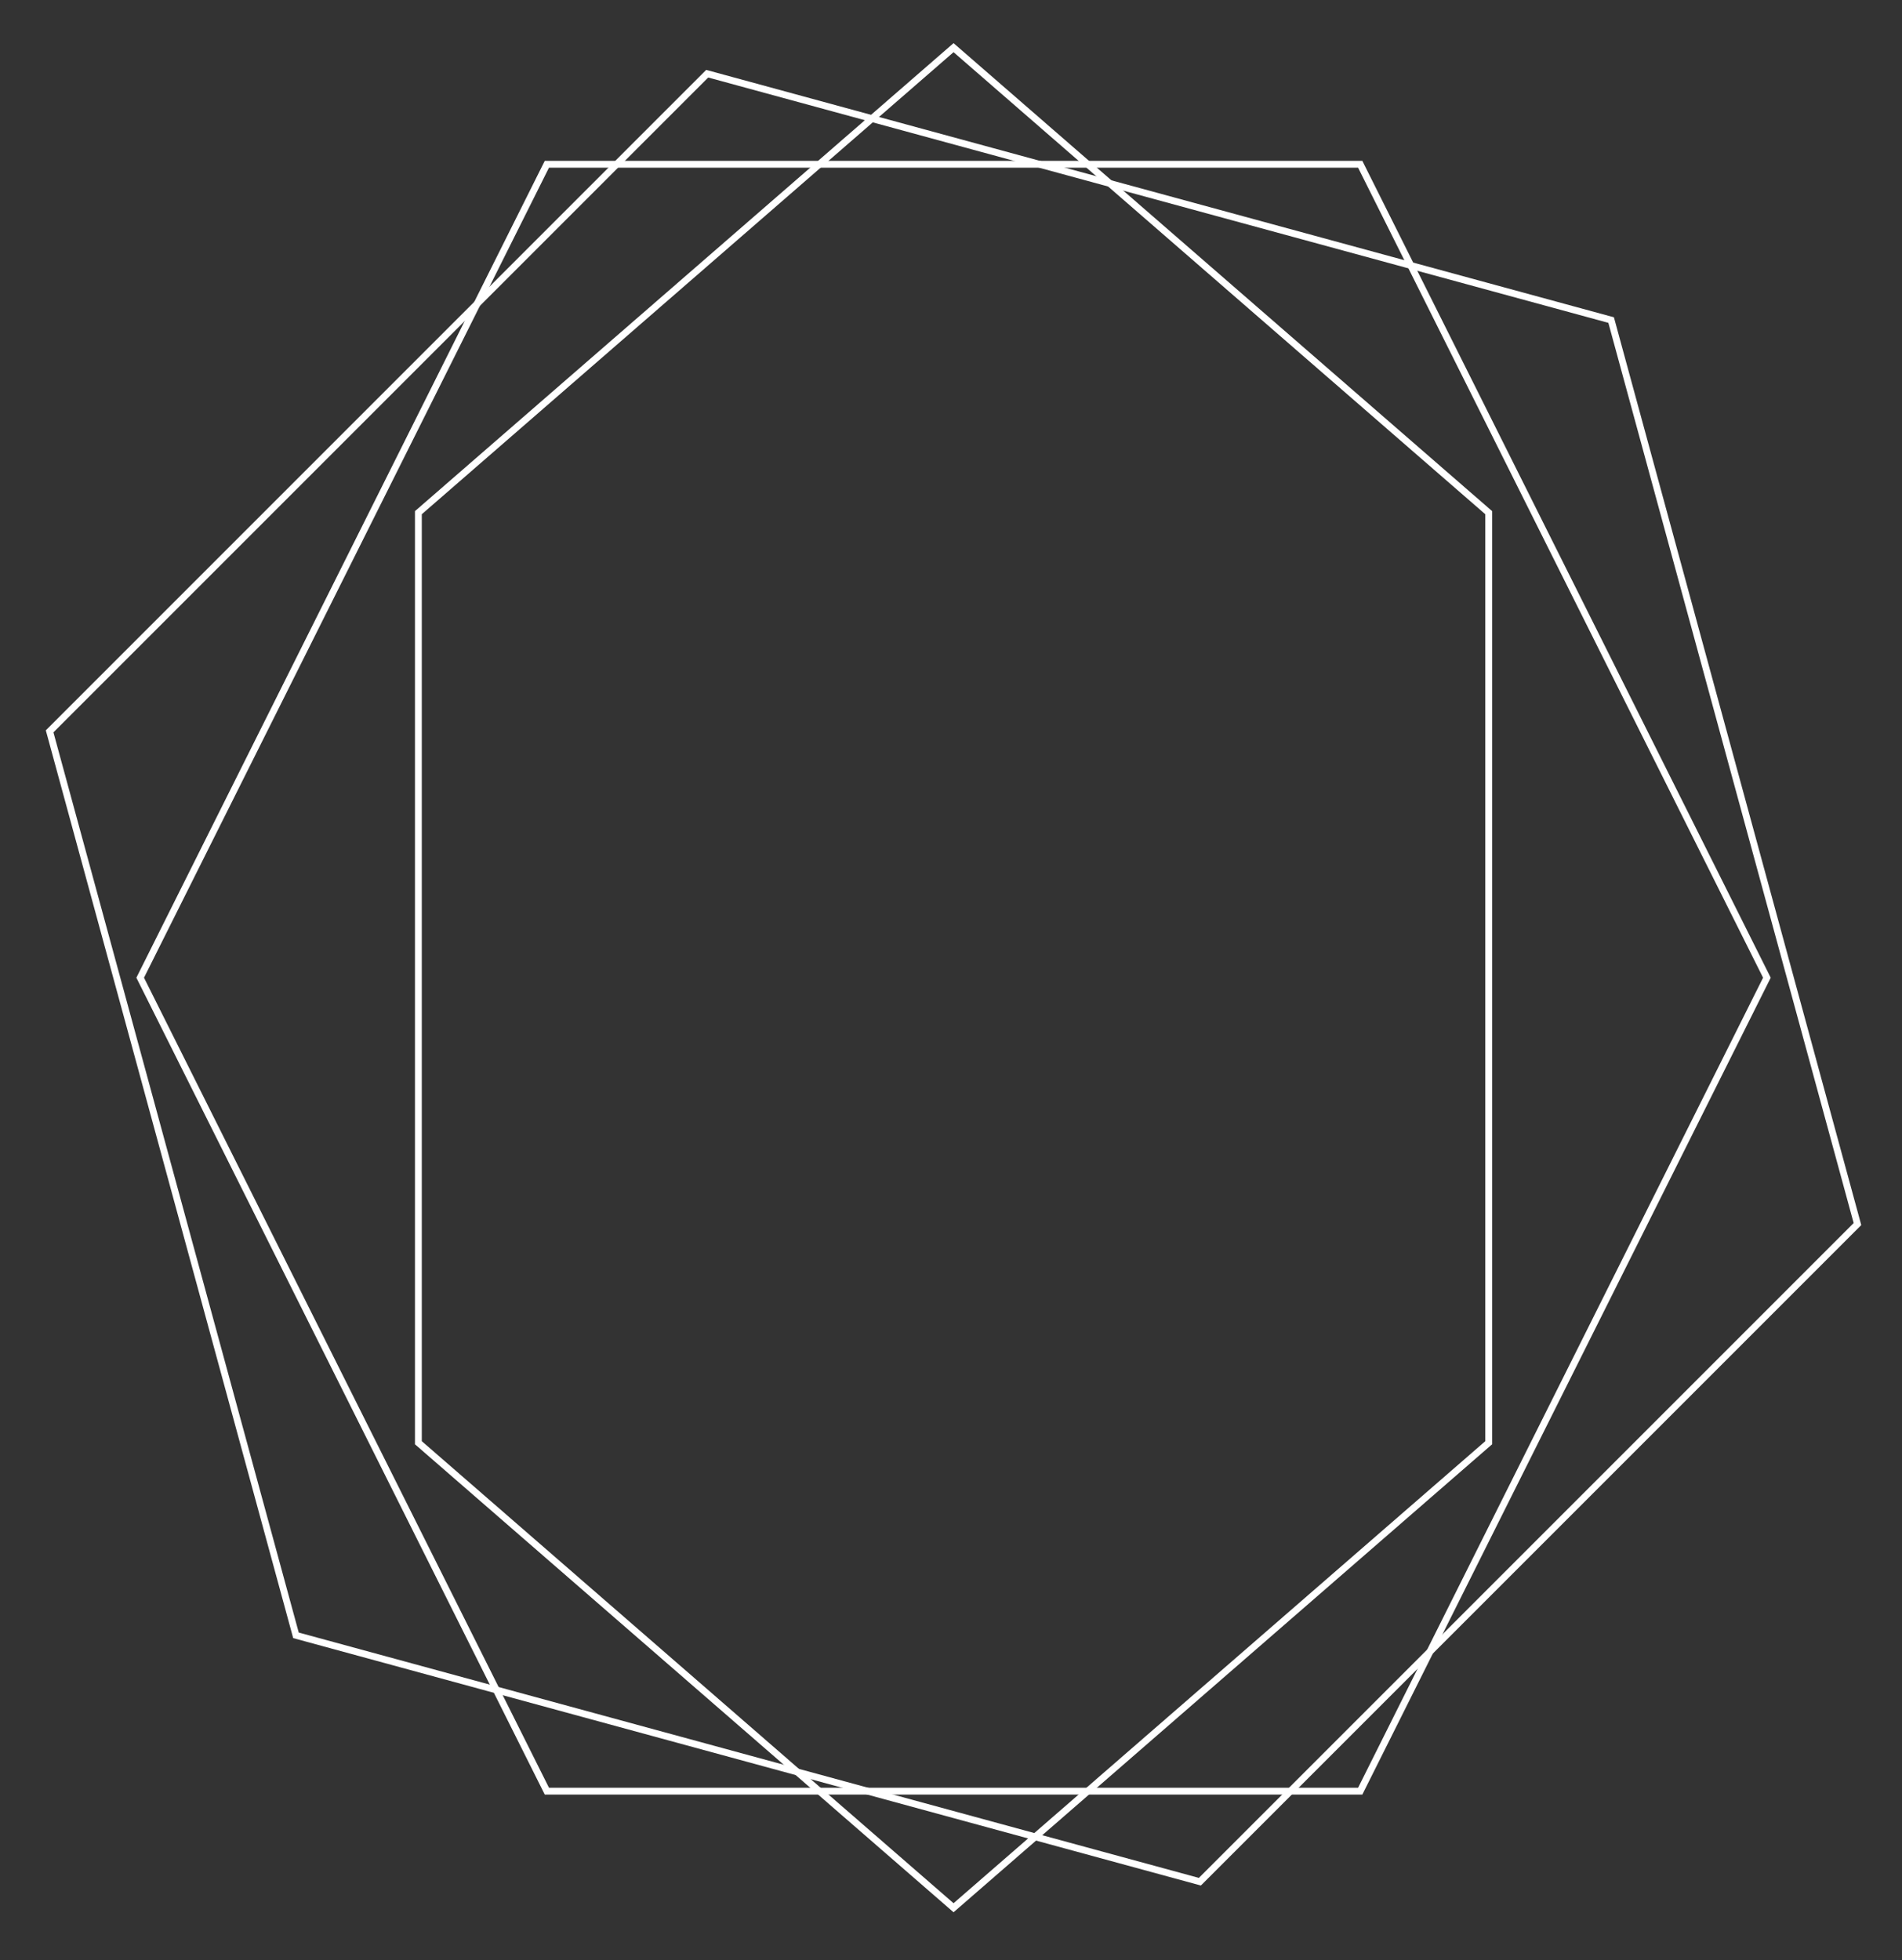
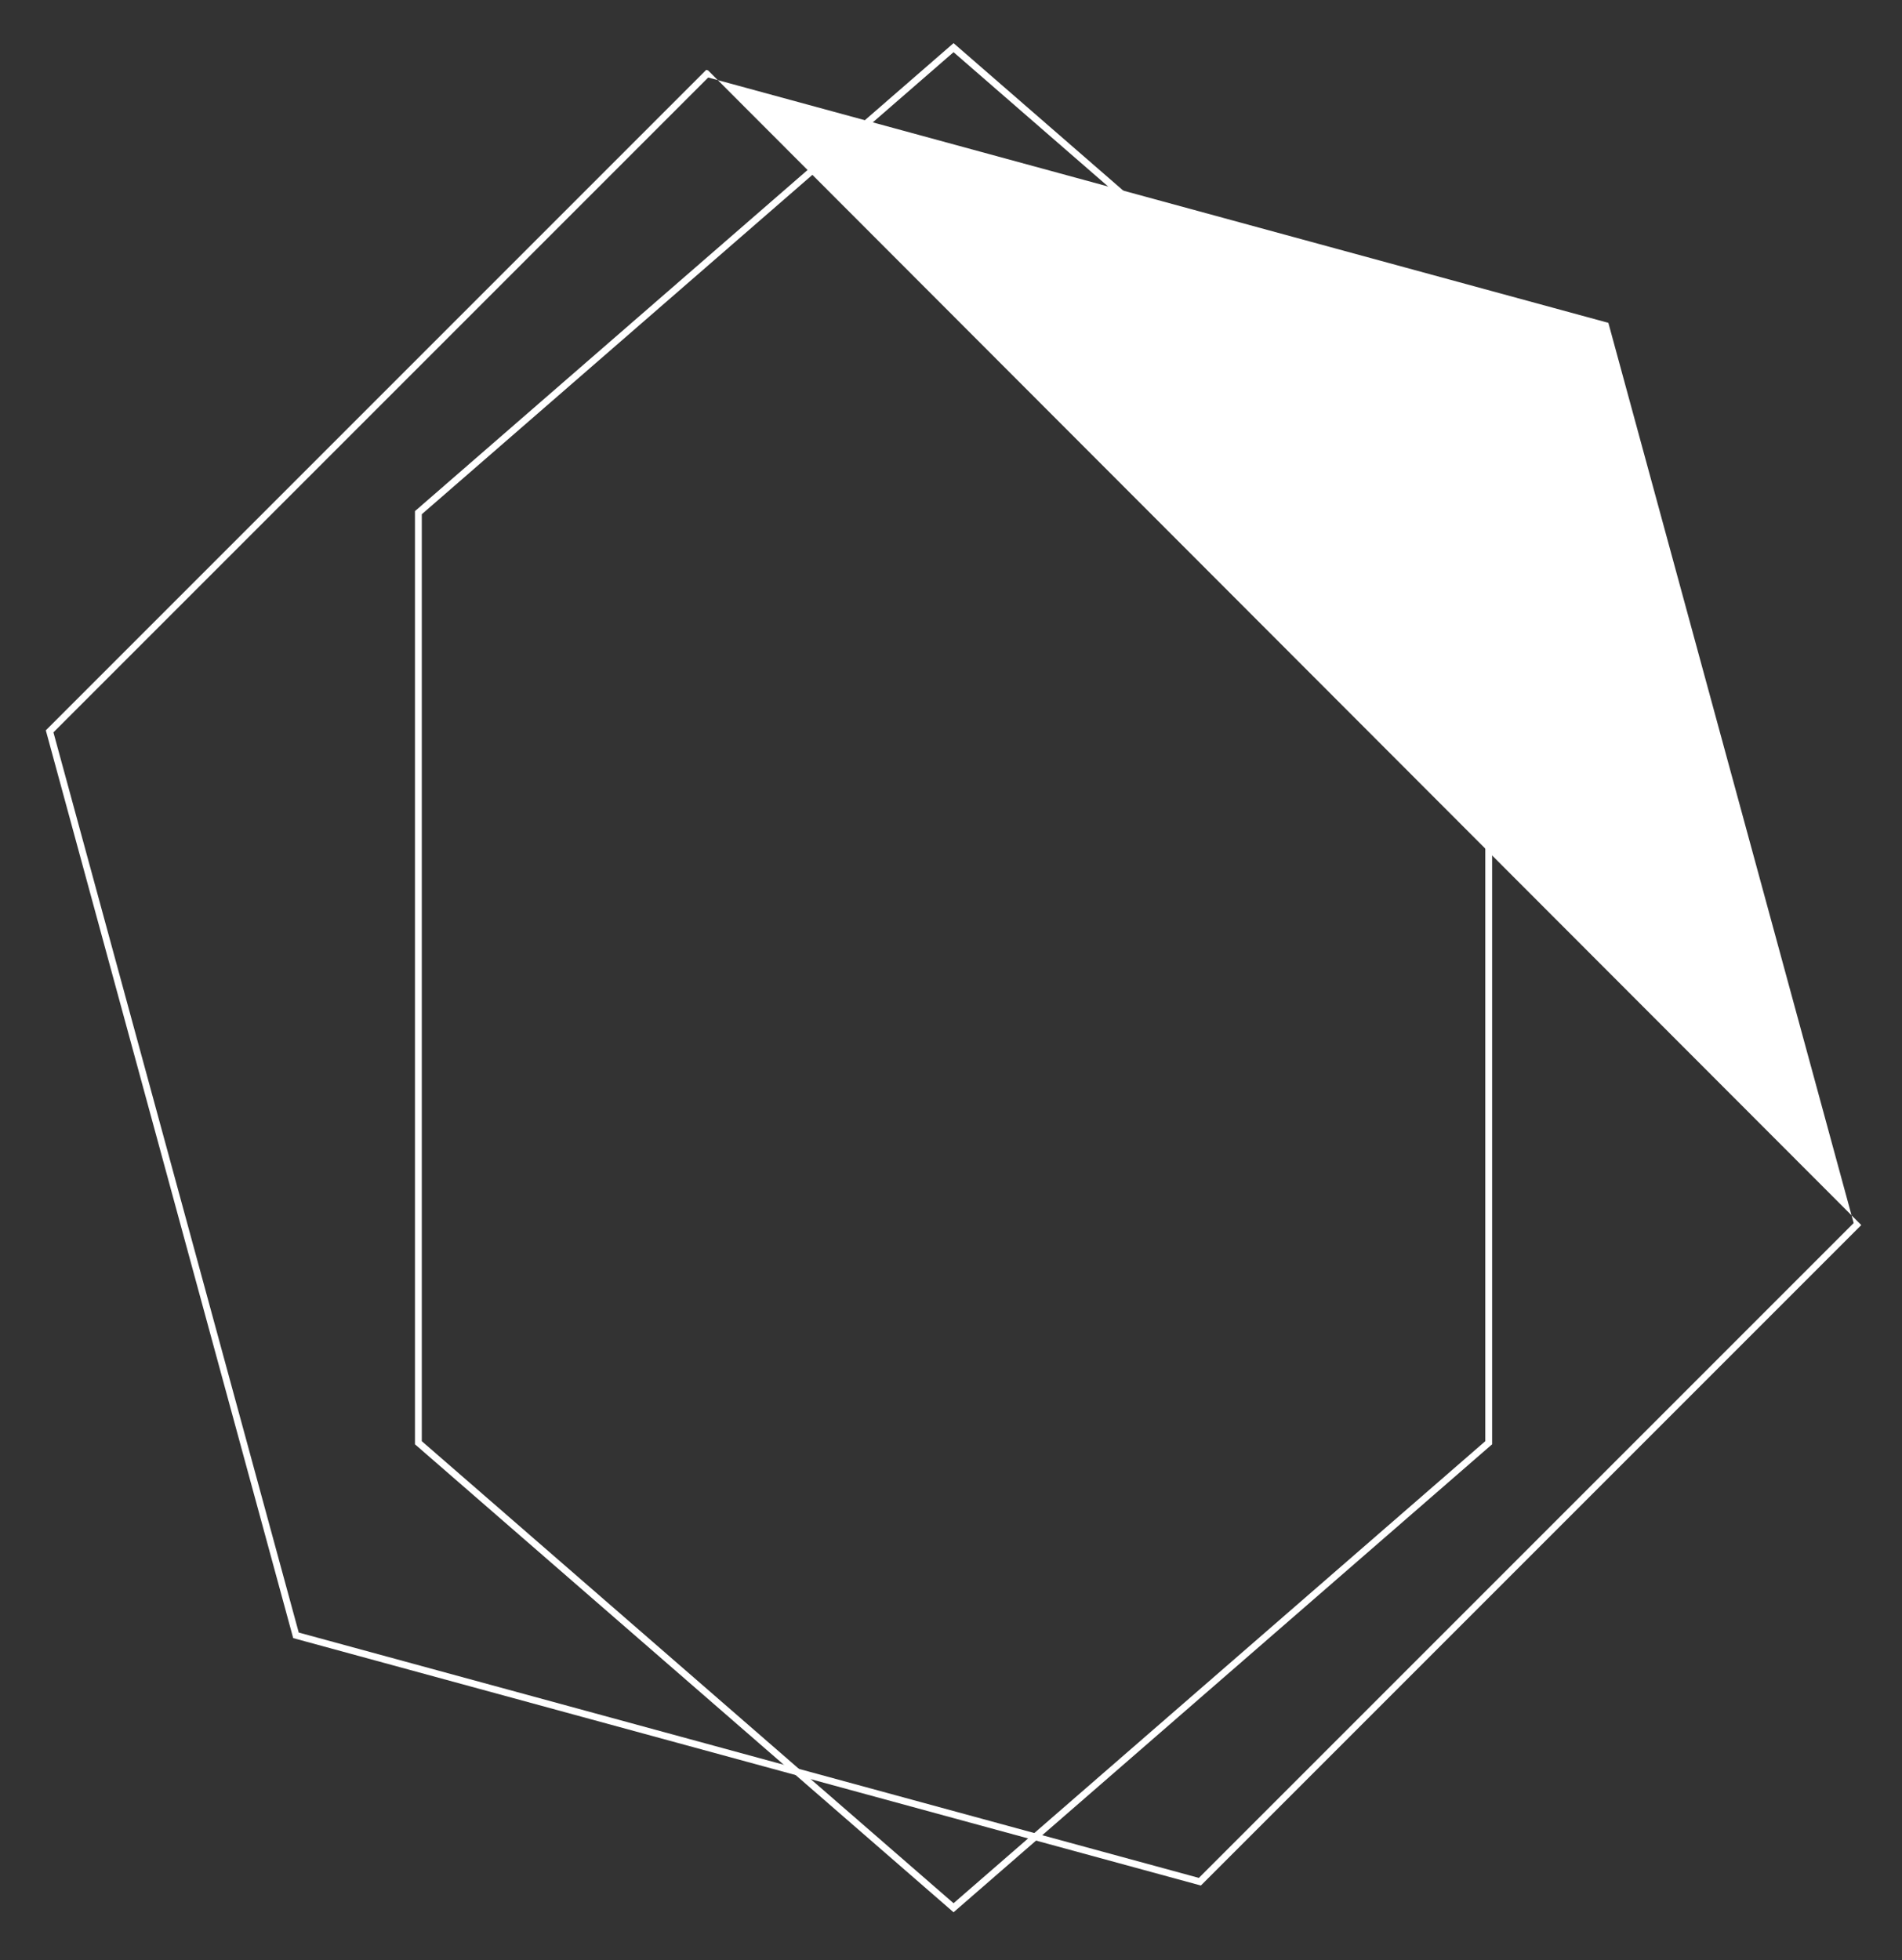
<svg xmlns="http://www.w3.org/2000/svg" width="100%" height="100%" viewBox="0 0 493 508" xml:space="preserve" style="fill-rule:evenodd;clip-rule:evenodd;stroke-linejoin:round;stroke-miterlimit:2;">
  <rect x="0" y="0" width="493" height="508" fill="#333333" stroke="none" />
  <g transform="matrix(1,0,0,1,-725,-749)">
    <g>
-       <path d="M867.295,1212.34L1077.02,1212.34L1181.99,1002.4L1077.02,792.461L867.295,792.461L762.326,1002.4L867.295,1212.34ZM1078.12,1214.11L866.202,1214.11L760.348,1002.4L866.202,790.692L1078.12,790.692L1183.97,1002.4L1078.12,1214.11Z" style="fill:white;" />
-       <path d="M802.435,1172.12L1035.75,1235.71L1205.47,1065.99L1141.89,832.675L908.571,769.091L738.851,938.81L802.435,1172.12ZM1036.27,1237.68L1035.78,1237.55L800.995,1173.56L736.875,938.285L908.046,767.115L908.541,767.25L1143.33,831.235L1207.44,1066.51L1036.27,1237.68Z" style="fill:white;" />
+       <path d="M802.435,1172.12L1035.75,1235.71L1205.47,1065.99L1141.89,832.675L908.571,769.091L738.851,938.81L802.435,1172.12ZM1036.27,1237.68L1035.78,1237.55L800.995,1173.56L736.875,938.285L908.046,767.115L908.541,767.25L1207.44,1066.51L1036.27,1237.68Z" style="fill:white;" />
      <path d="M834.329,1122.52L972.16,1242.27L1109.99,1122.52L1109.99,882.28L972.16,762.525L834.329,882.28L834.329,1122.52ZM972.16,1244.62L971.58,1244.11L832.561,1123.33L832.561,881.474L832.865,881.209L972.16,760.183L1111.76,881.474L1111.76,1123.33L1111.45,1123.59L972.16,1244.62Z" style="fill:white;" />
    </g>
  </g>
</svg>